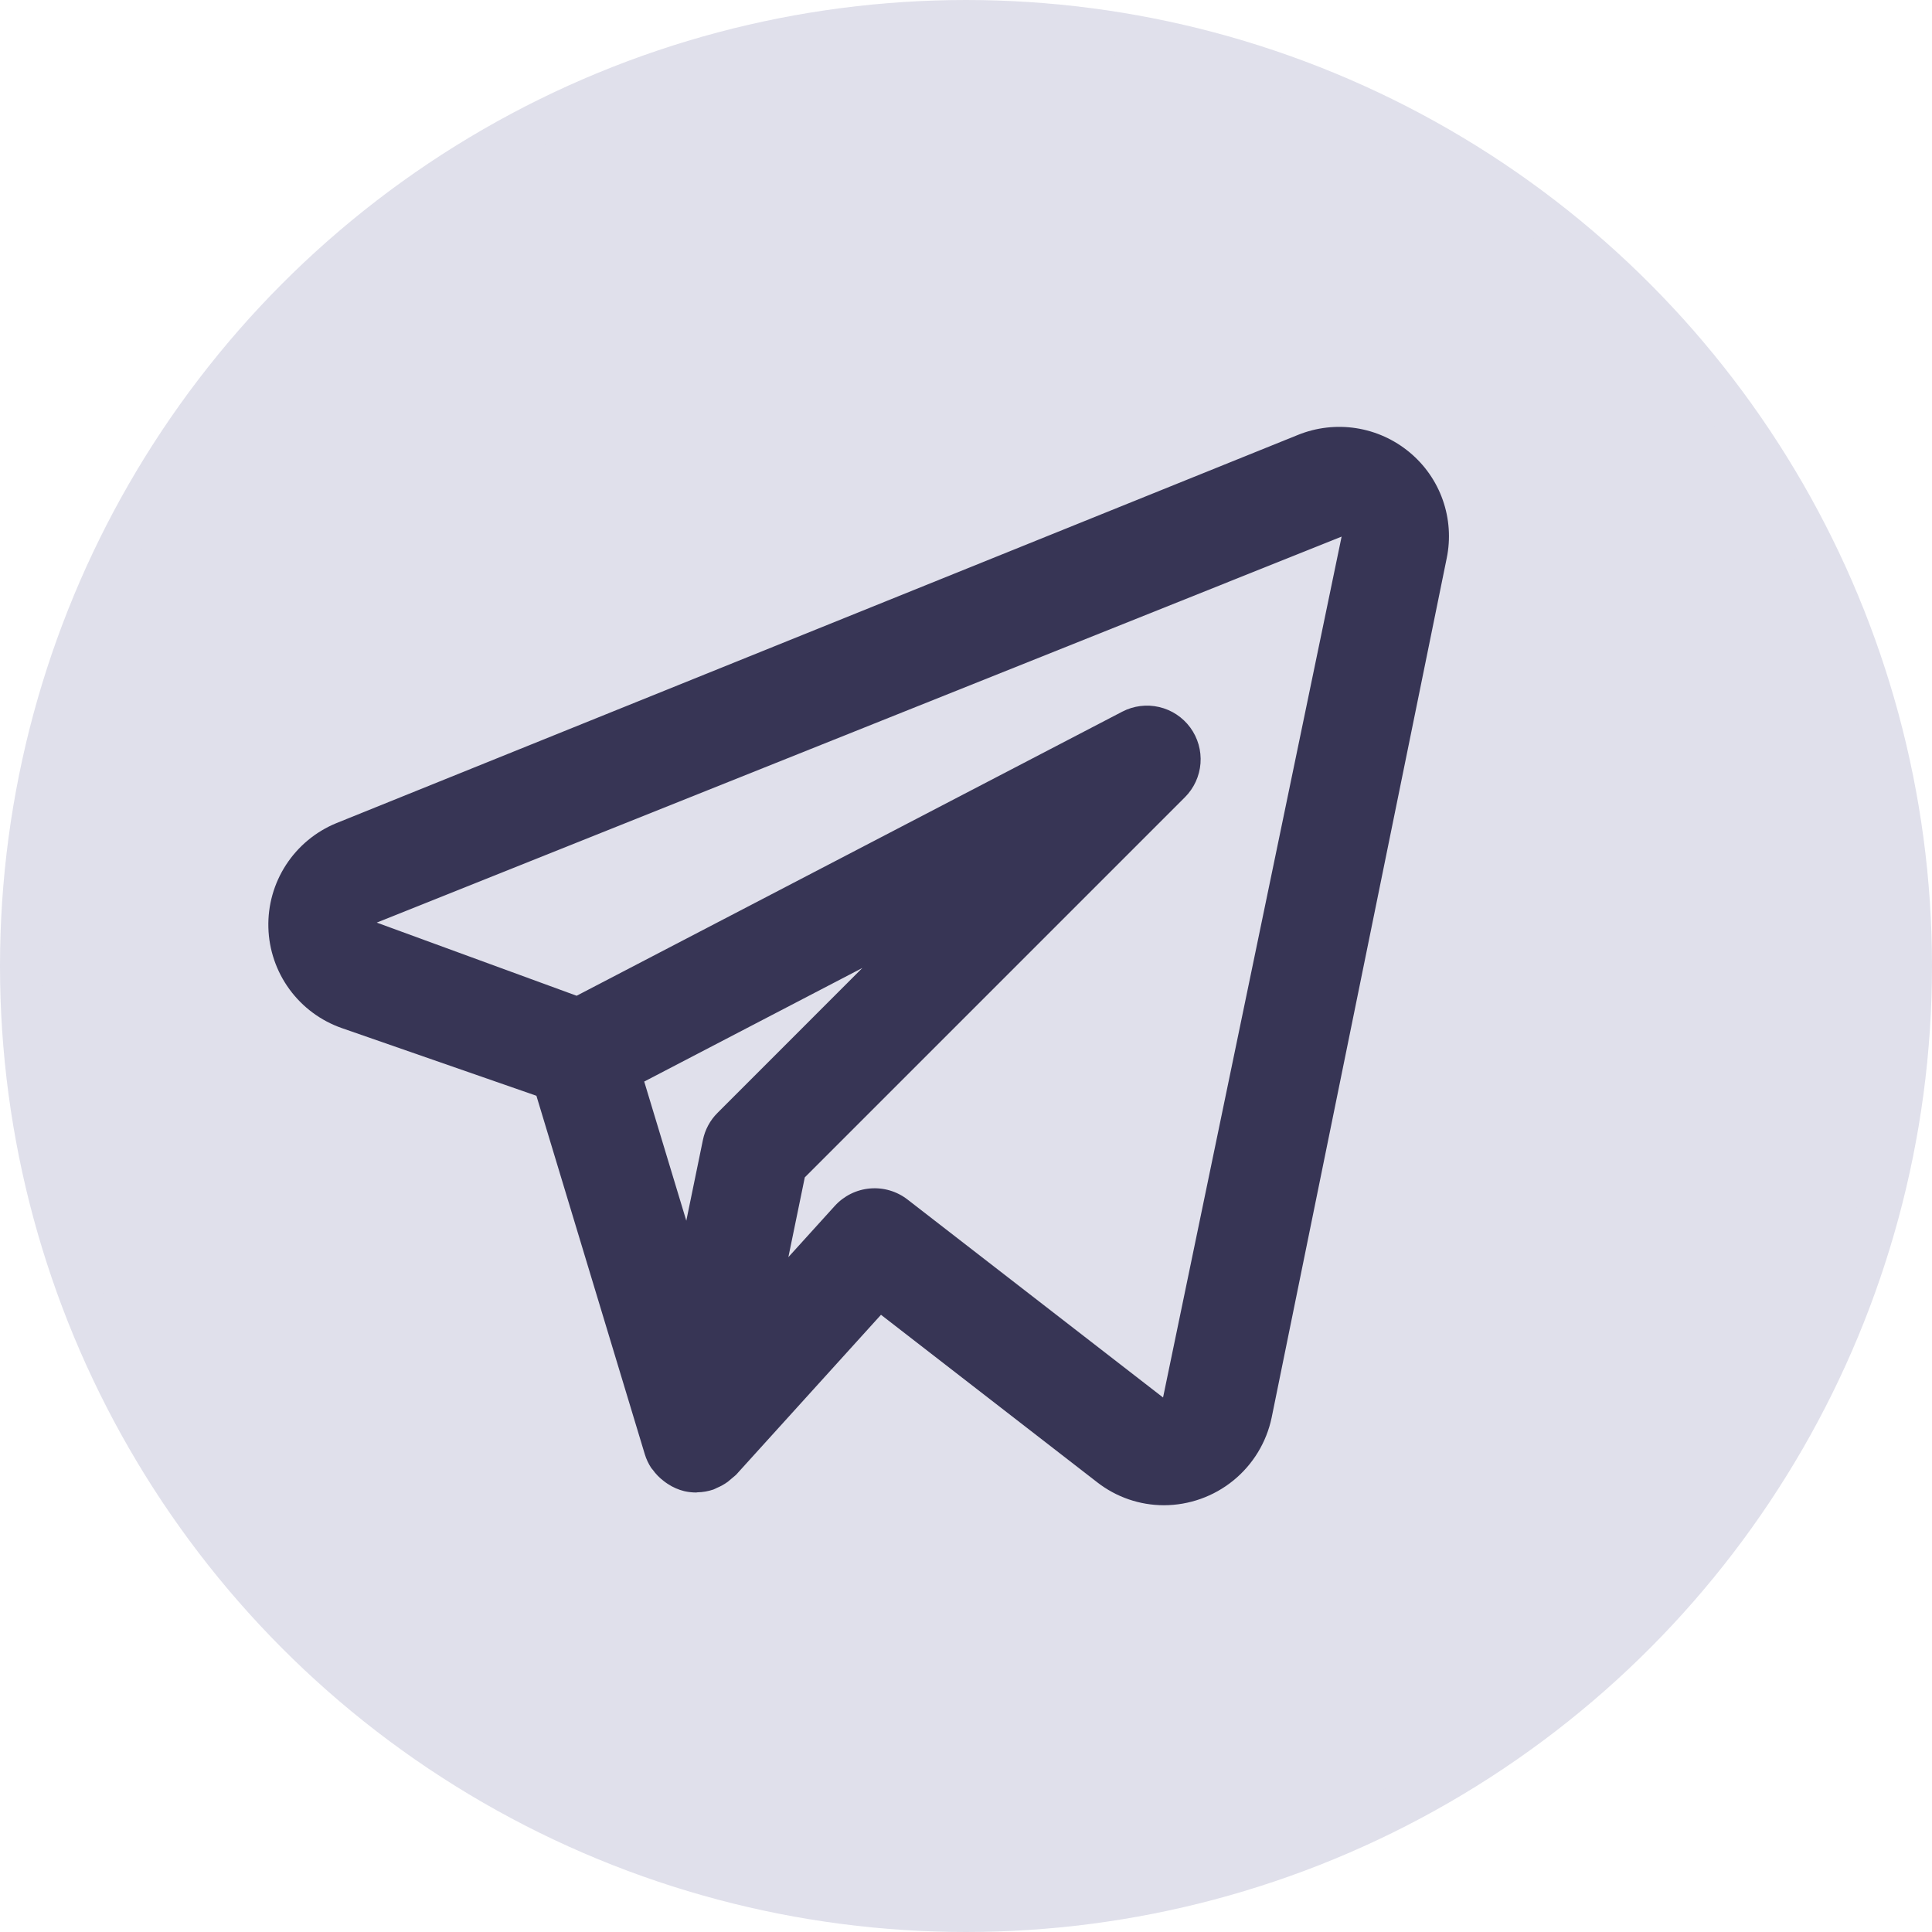
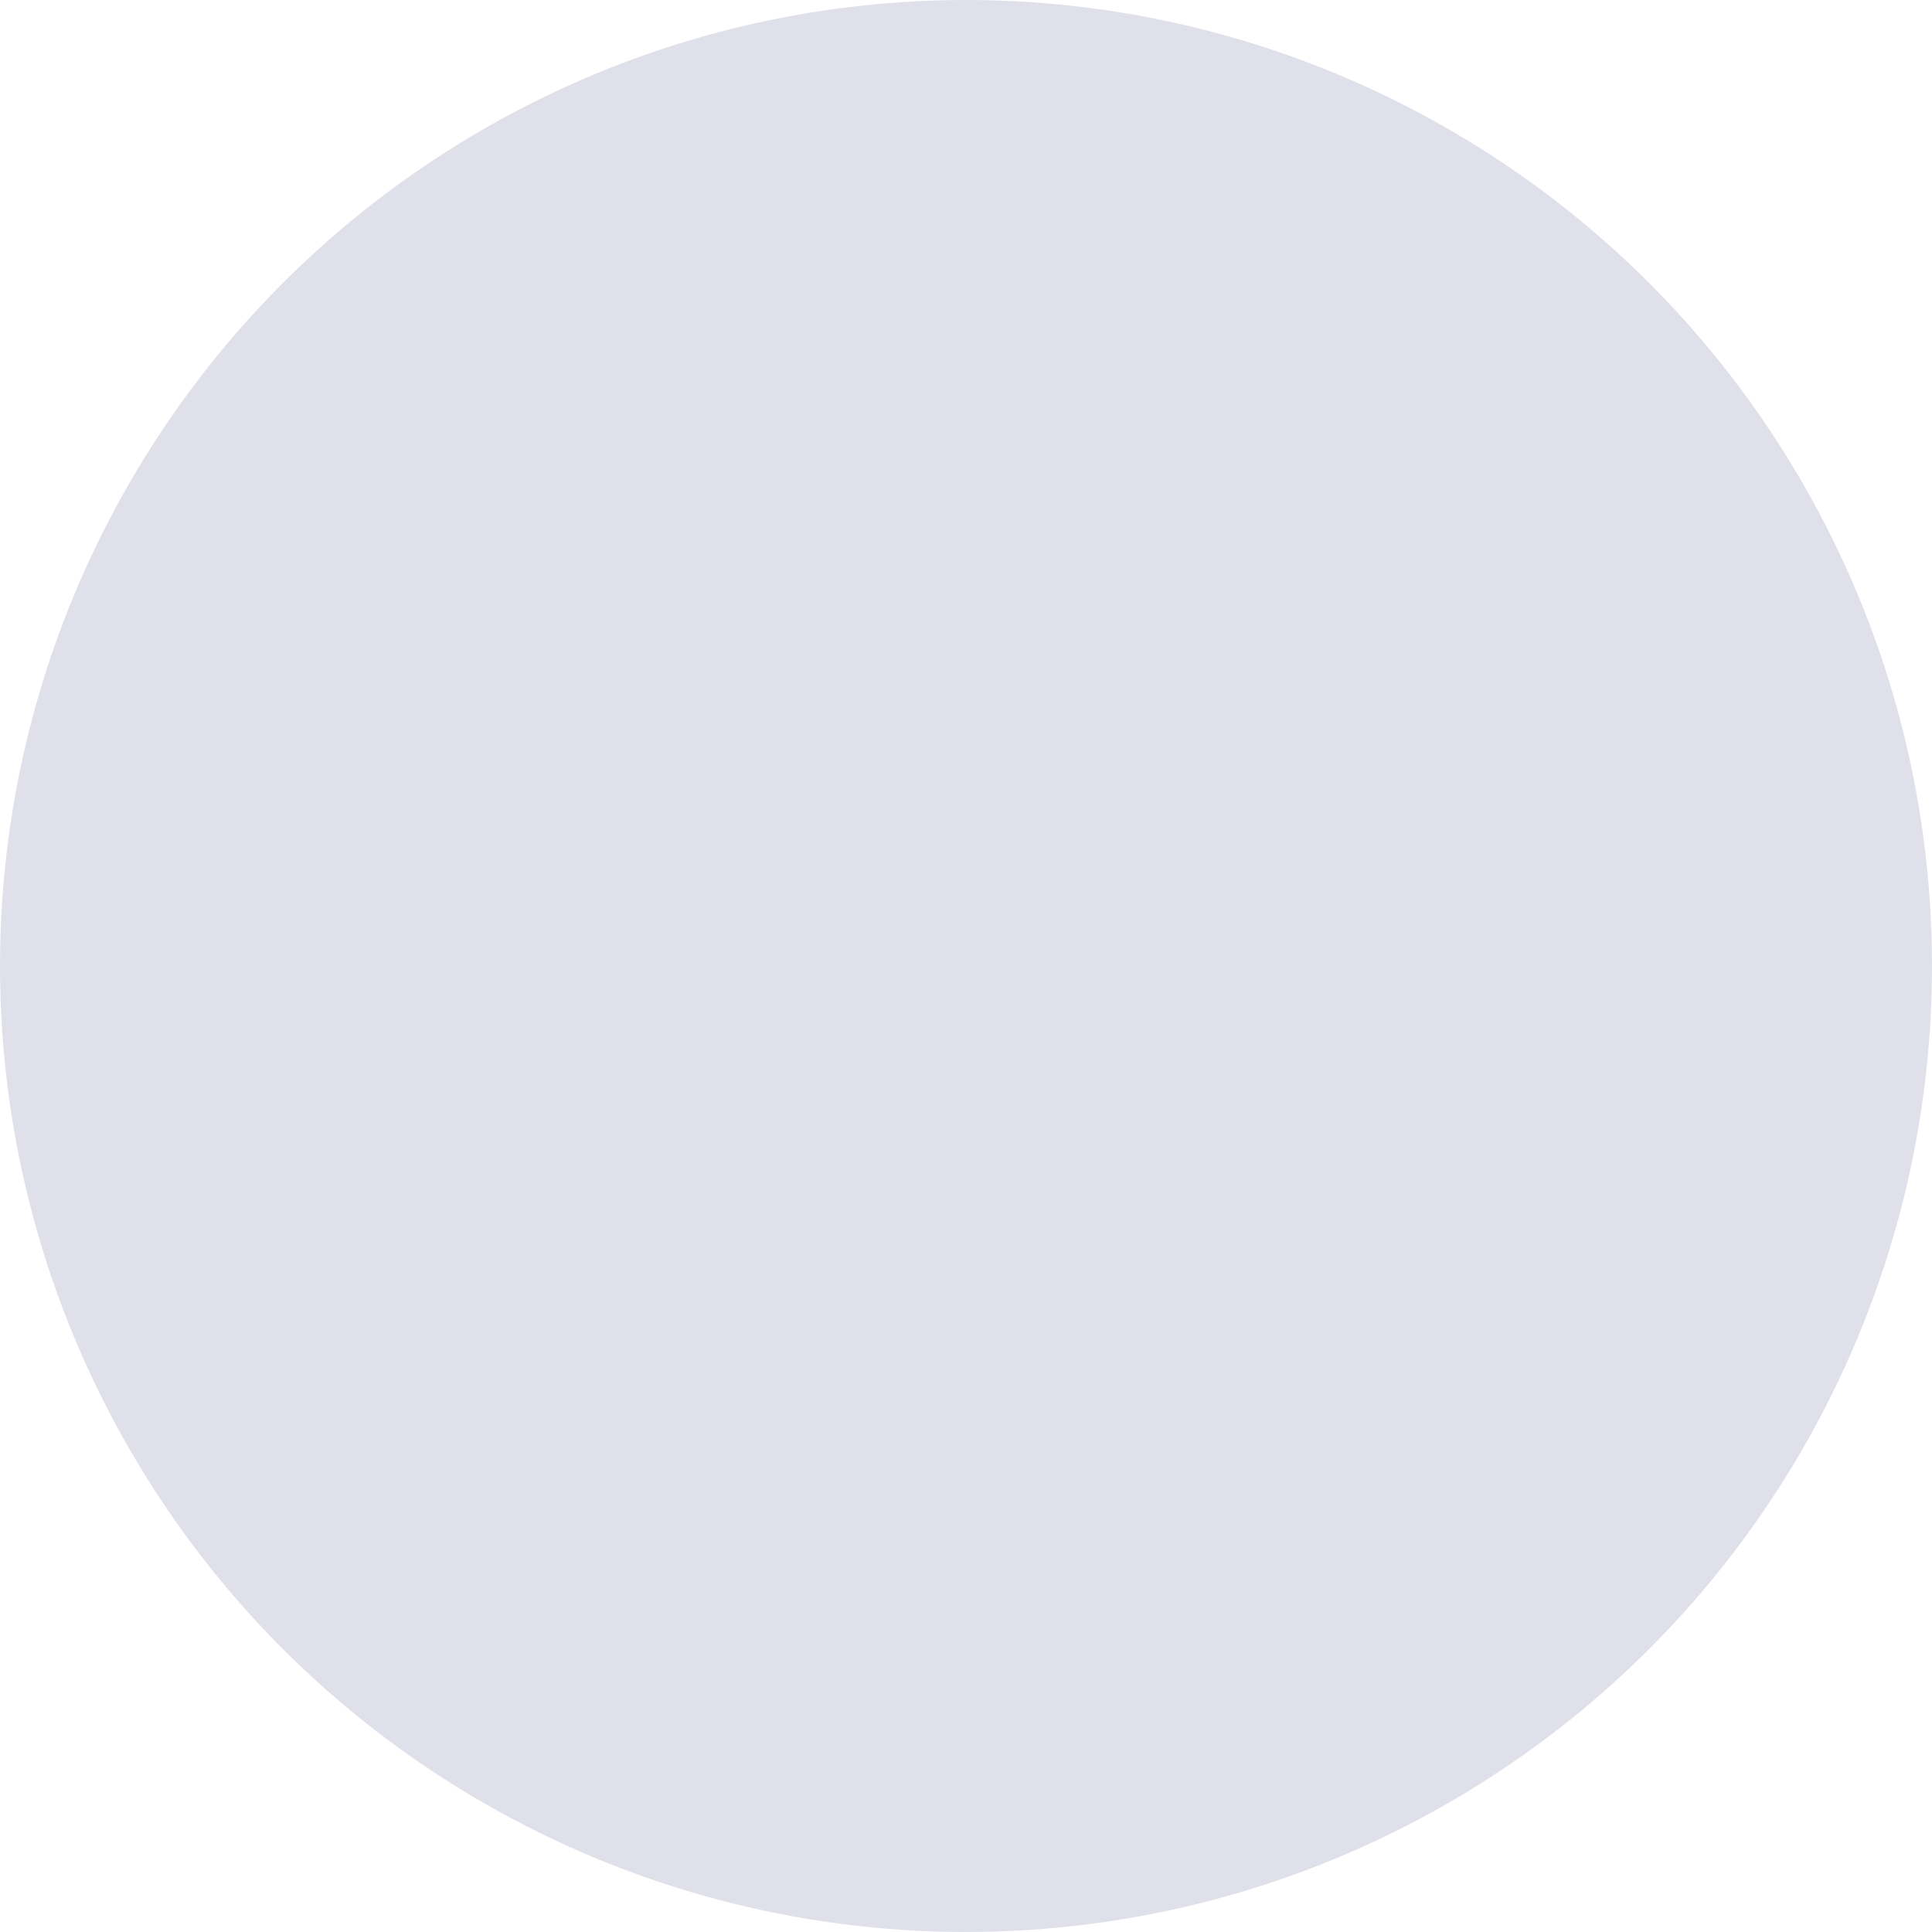
<svg xmlns="http://www.w3.org/2000/svg" width="180" height="180" viewBox="0 0 180 180" fill="none">
  <circle cx="90" cy="90" r="88" fill="#E0E0EB" stroke="#E0E0EB" stroke-width="4" />
-   <path d="M131.323 42.139C129.899 40.955 128.181 40.178 126.352 39.893C124.522 39.608 122.649 39.824 120.932 40.518L31.328 76.695C29.412 77.483 27.781 78.836 26.651 80.573C25.521 82.31 24.947 84.35 25.004 86.421C25.06 88.492 25.746 90.497 26.968 92.17C28.191 93.843 29.894 95.104 31.851 95.787L49.976 102.09L60.078 135.499C60.215 135.945 60.415 136.37 60.67 136.76C60.709 136.82 60.763 136.865 60.805 136.923C61.1 137.335 61.456 137.699 61.862 138.002C61.977 138.09 62.087 138.173 62.211 138.251C62.685 138.566 63.211 138.796 63.764 138.931L63.824 138.936L63.857 138.951C64.19 139.018 64.528 139.053 64.868 139.053C64.901 139.053 64.93 139.037 64.962 139.037C65.474 139.028 65.982 138.94 66.467 138.775C66.58 138.737 66.677 138.673 66.787 138.626C67.148 138.476 67.491 138.284 67.808 138.053C68.062 137.84 68.315 137.626 68.569 137.412L82.08 122.496L102.231 138.106C104.005 139.487 106.189 140.238 108.437 140.24C110.793 140.237 113.076 139.424 114.904 137.937C116.732 136.451 117.993 134.381 118.476 132.076L134.79 51.992C135.159 50.19 135.032 48.321 134.421 46.585C133.811 44.85 132.74 43.313 131.323 42.139ZM66.851 103.682C66.157 104.373 65.683 105.253 65.488 106.211L63.941 113.731L60.02 100.766L80.347 90.181L66.851 103.682ZM108.359 130.201L84.546 111.753C83.549 110.983 82.3 110.617 81.046 110.728C79.791 110.838 78.625 111.417 77.778 112.349L73.451 117.125L74.981 109.693L110.395 74.278C111.241 73.433 111.756 72.314 111.847 71.123C111.938 69.932 111.6 68.747 110.894 67.784C110.187 66.821 109.159 66.142 107.995 65.872C106.832 65.601 105.61 65.756 104.55 66.309L53.724 92.772L35.102 85.957L124.995 49.995L108.359 130.201Z" fill="#373555" />
</svg>